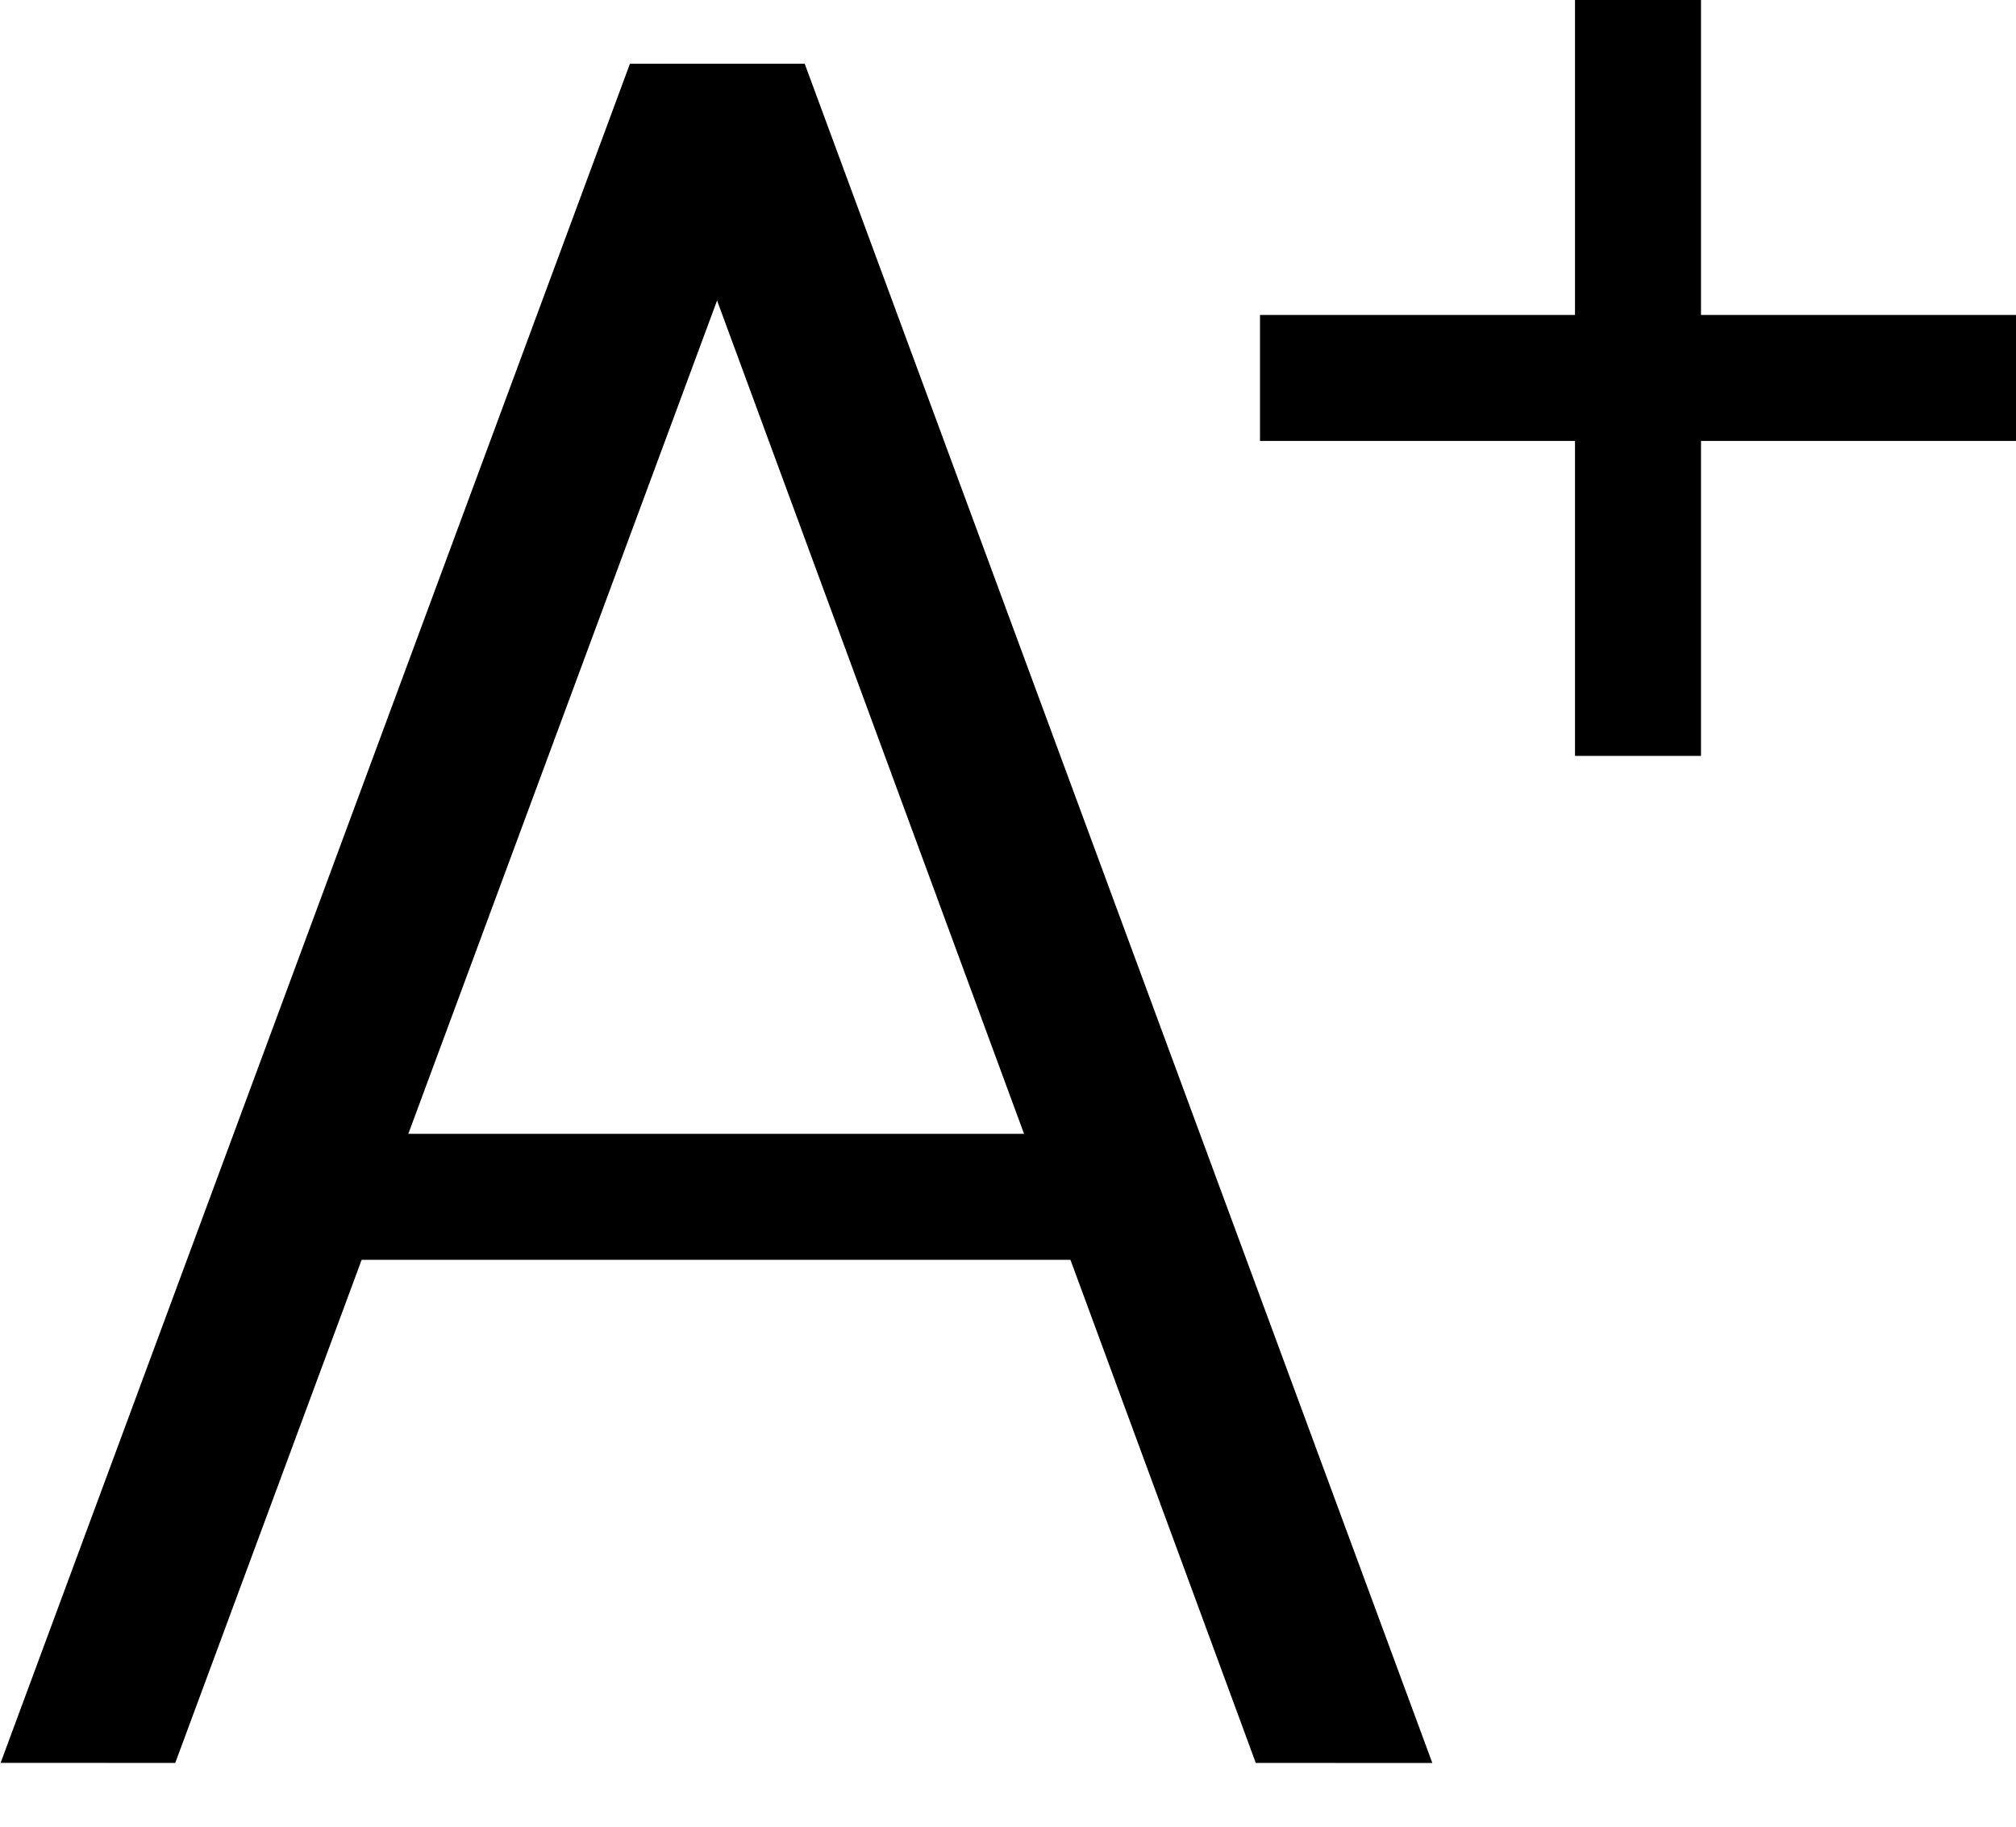
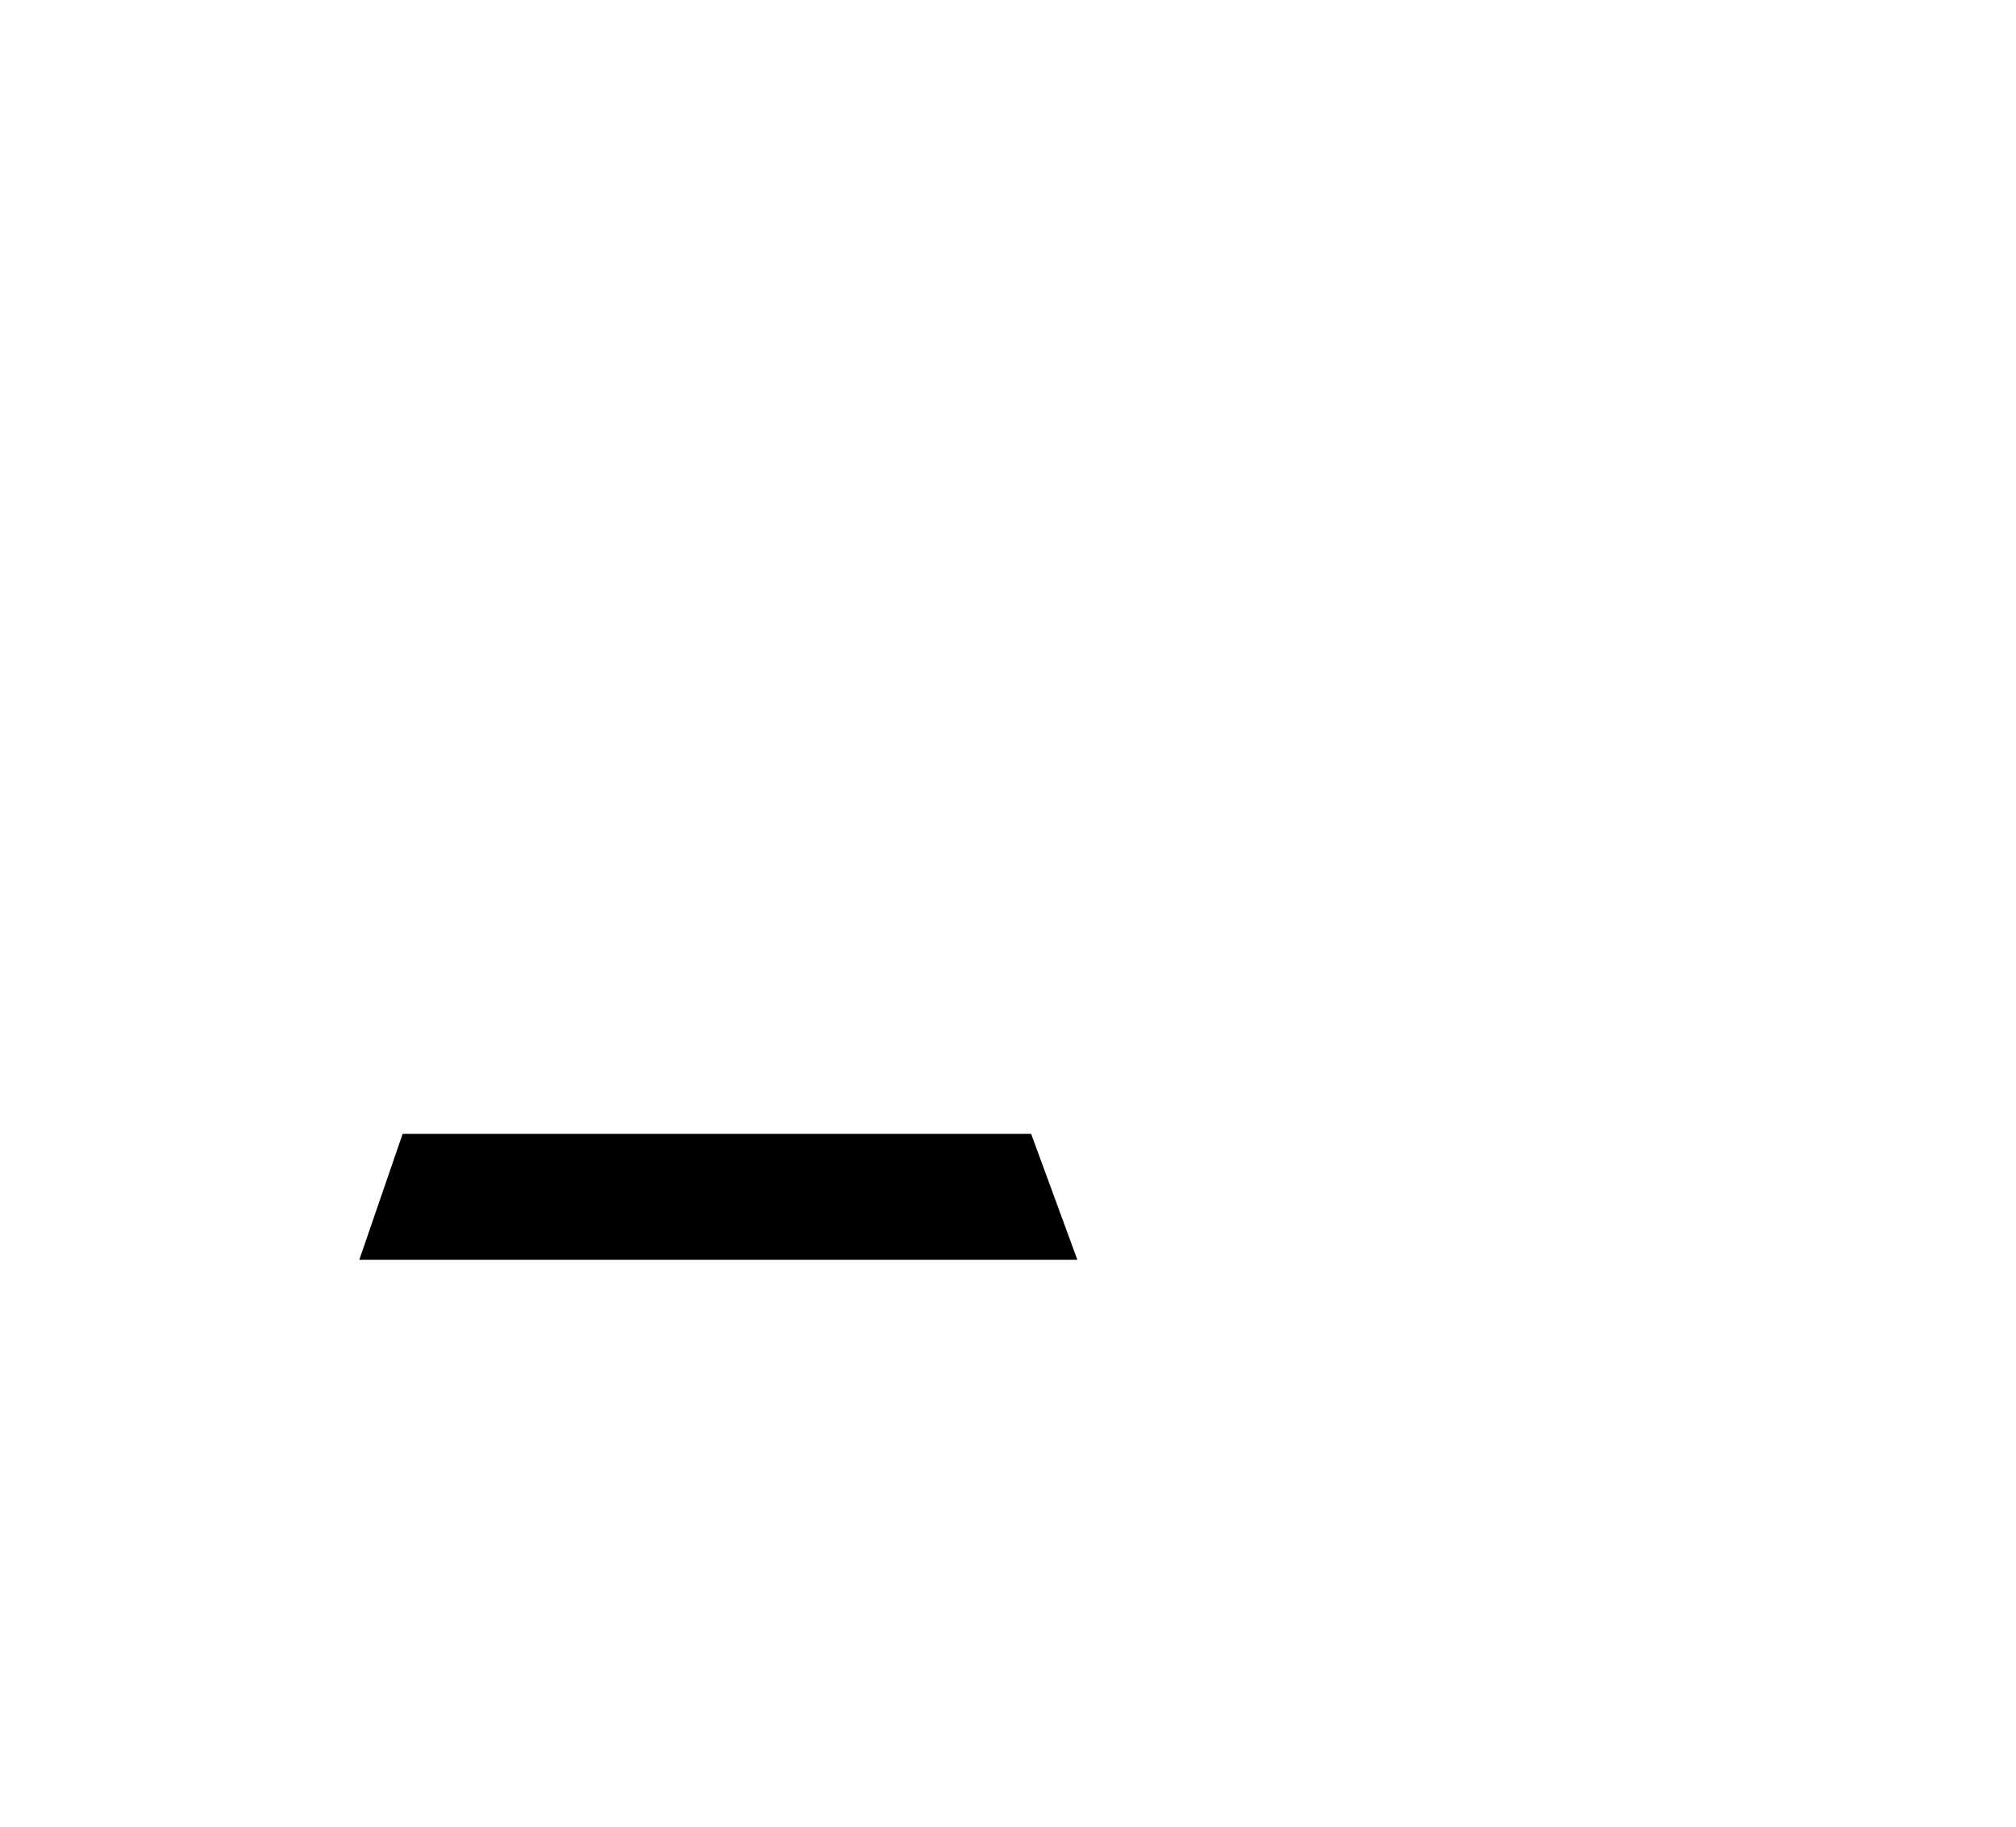
<svg xmlns="http://www.w3.org/2000/svg" width="32px" height="29px" viewBox="0 0 32 29" version="1.1">
  <title>font_increase</title>
  <g id="Invision" stroke="none" stroke-width="1" fill="none" fill-rule="evenodd">
    <g id="Artboard" transform="translate(-192, -200)" fill="#000000" stroke="#000000">
      <g id="font_increase" transform="translate(192, 200)">
-         <path d="M30.503,13.632 L29.909,15.263 L2.23,15.369 L2.815,13.762 L30.503,13.632 Z" id="Rectangle" transform="translate(16.366, 14.501) rotate(70) translate(-16.366, -14.501) " />
-         <path d="M20.532,13.62 L19.949,15.223 L-7.749,15.381 L-7.164,13.775 L20.532,13.62 Z" id="Rectangle" transform="translate(6.392, 14.501) scale(-1, 1) rotate(70) translate(-6.392, -14.501) " />
        <path d="M16.018,18.5 L16.385,19.5 L6.404,19.5 L6.748,18.5 L16.018,18.5 Z" id="Rectangle" />
-         <rect id="Rectangle" x="20.5" y="5.5" width="11" height="1" />
-         <rect id="Rectangle" transform="translate(26, 6) rotate(90) translate(-26, -6) " x="20.5" y="5.5" width="11" height="1" />
      </g>
    </g>
  </g>
</svg>